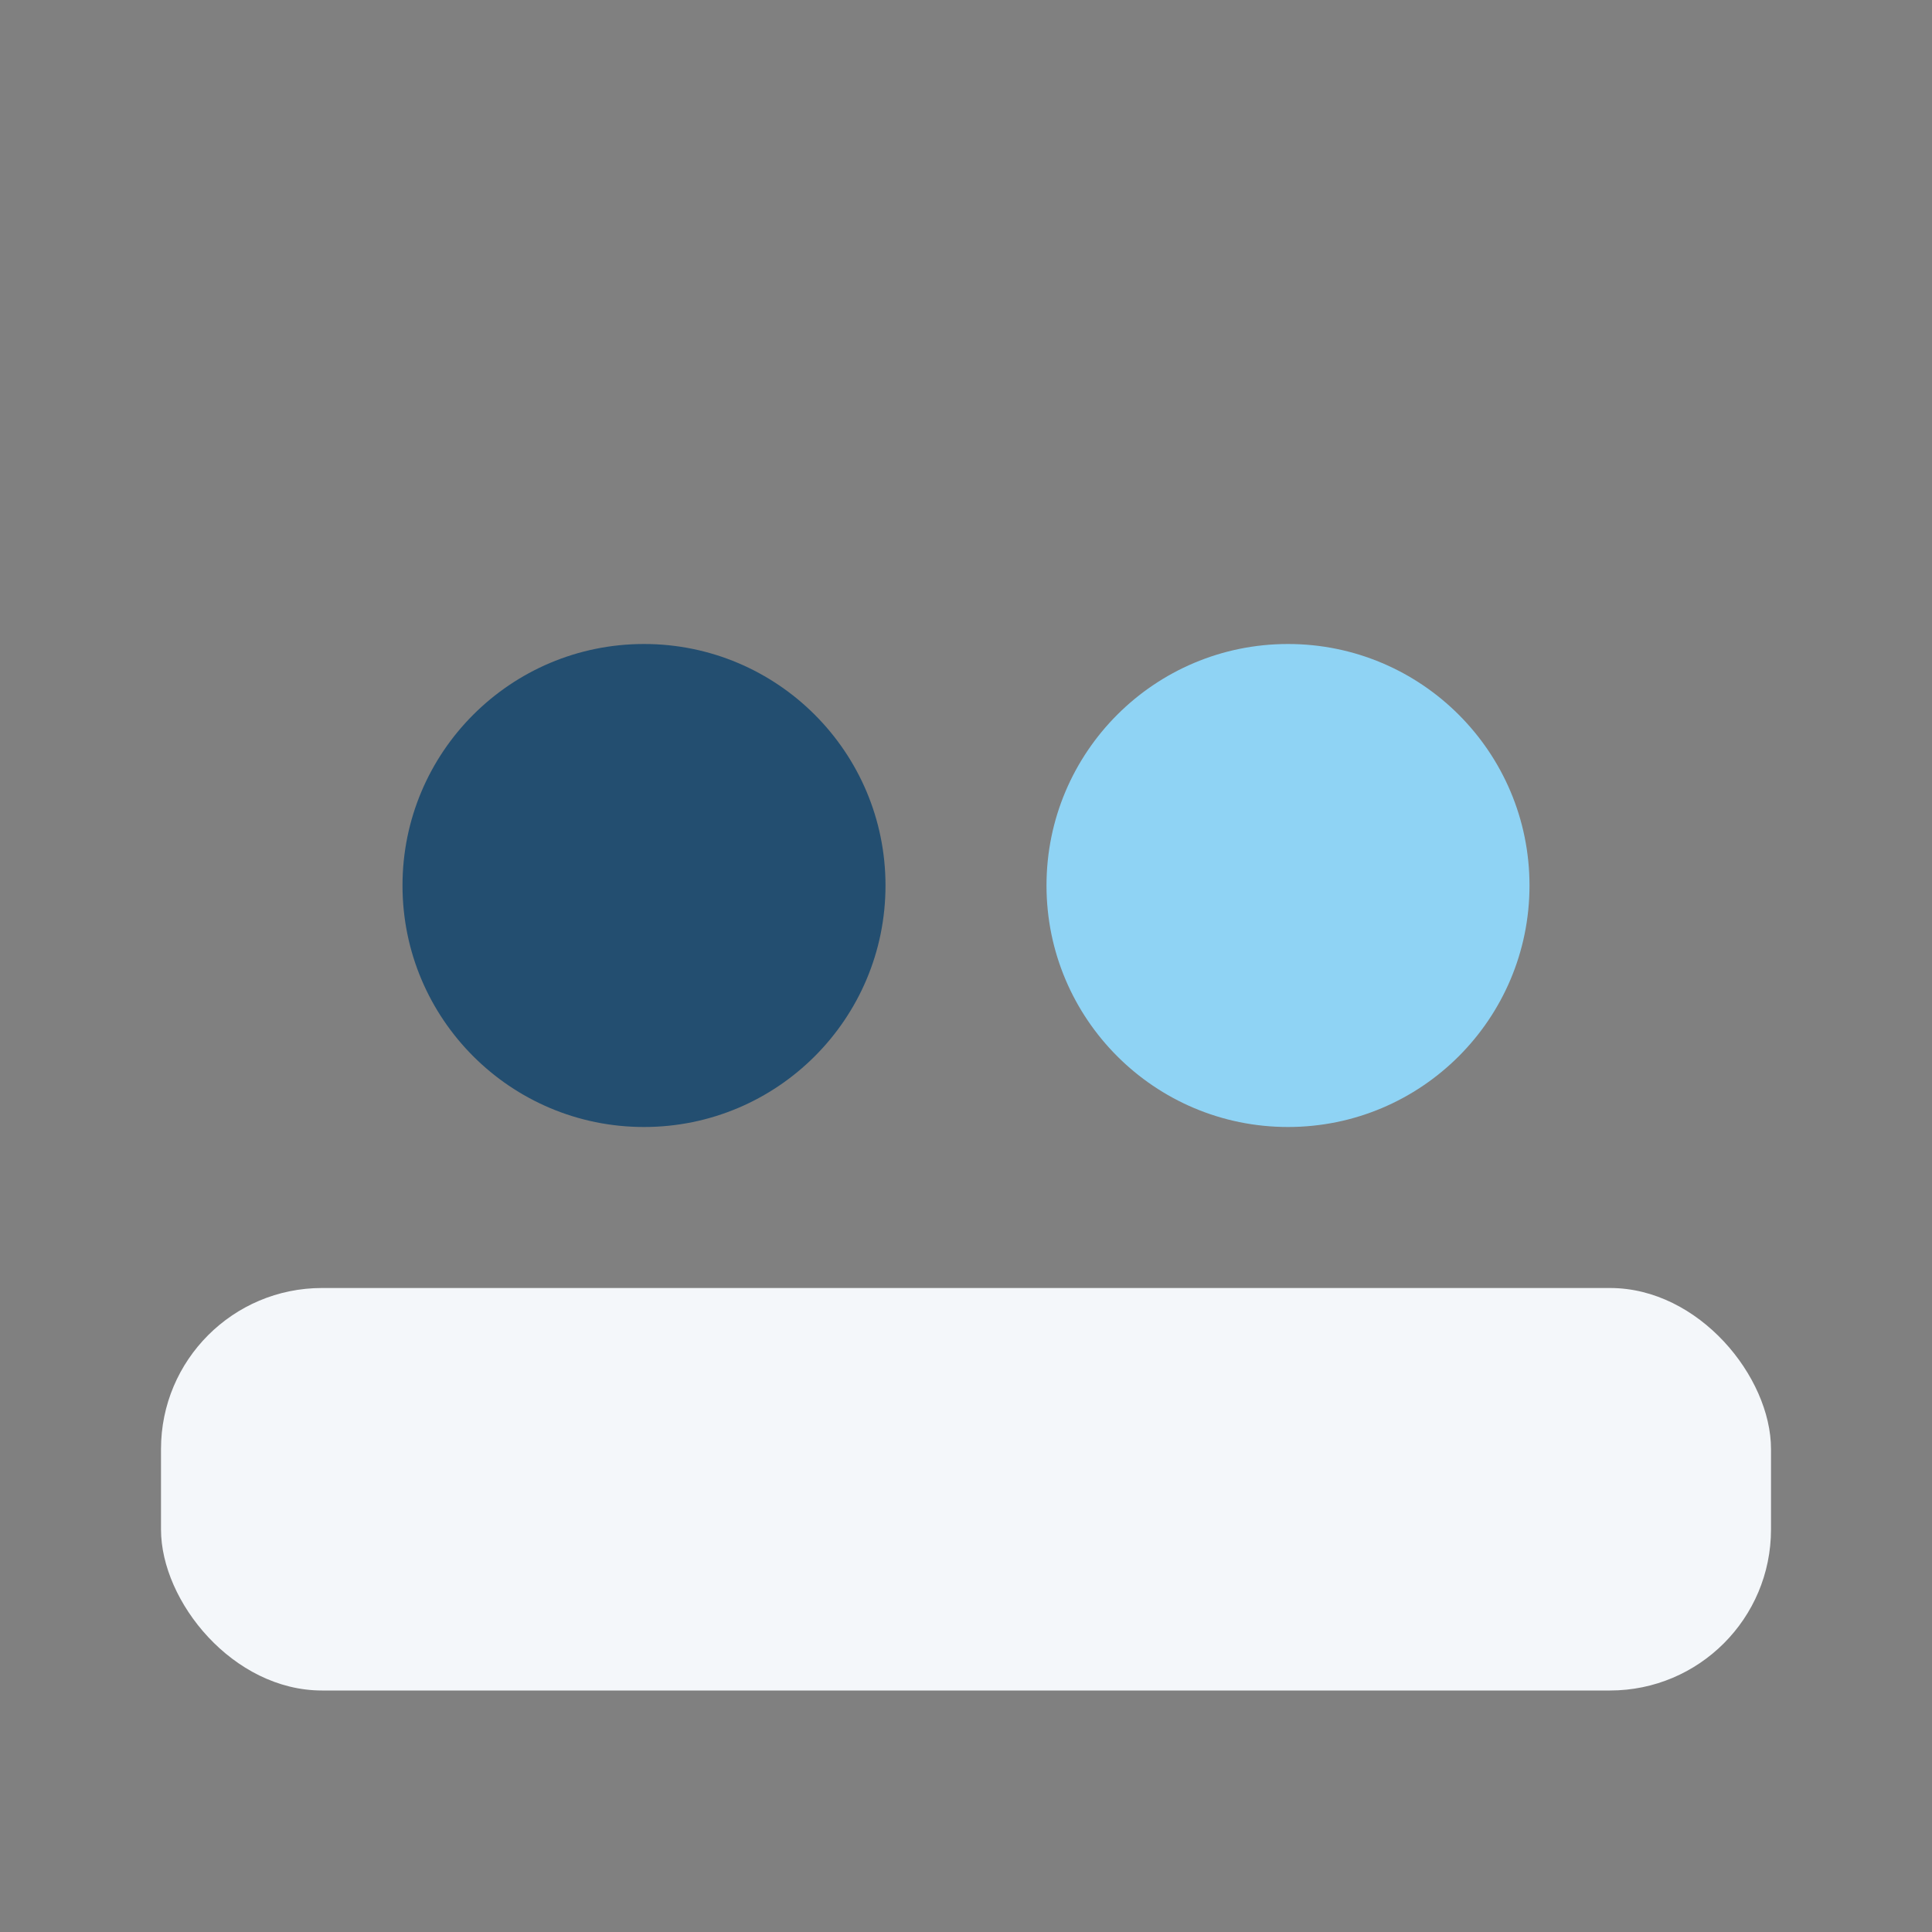
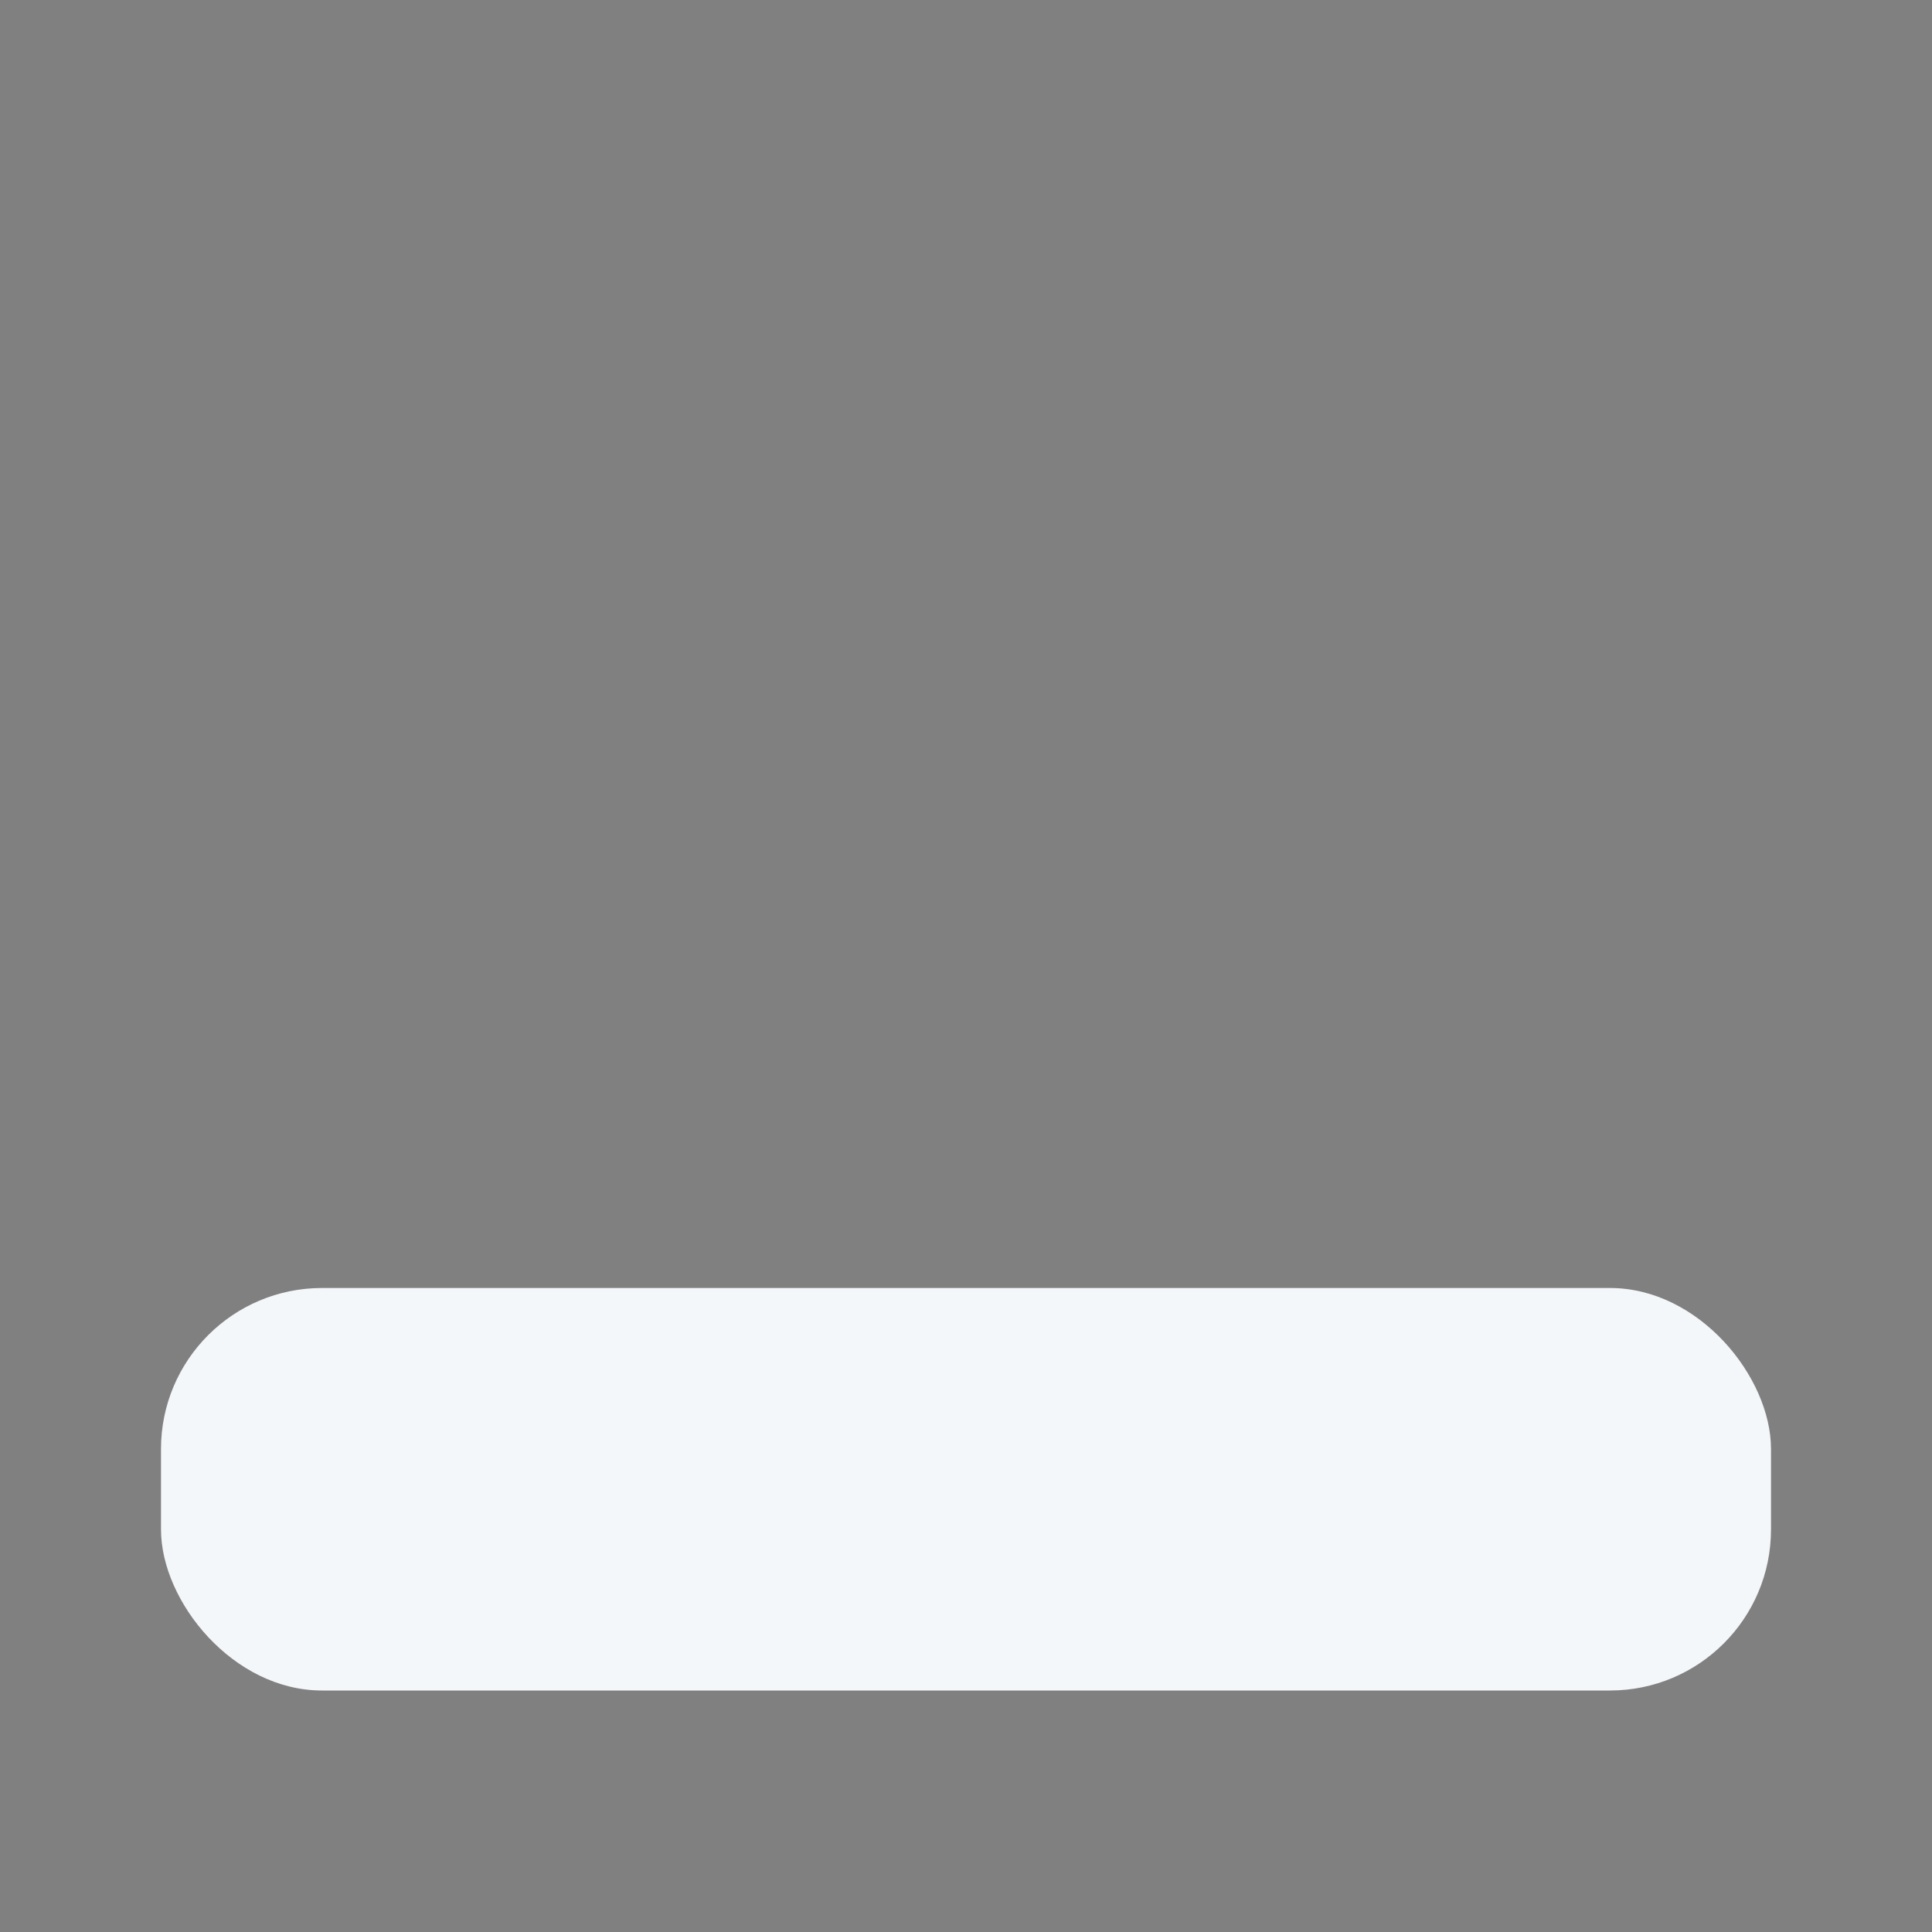
<svg xmlns="http://www.w3.org/2000/svg" width="24" height="24" viewBox="0 0 24 24">
  <rect x="0" y="0" width="24" height="24" fill="#808080" stroke="none" />
-   <circle cx="8" cy="11" r="3" fill="#234E70" />
-   <circle cx="16" cy="11" r="3" fill="#8FD3F4" />
  <rect x="2" y="16" width="20" height="5" rx="2" fill="#F4F7FA" />
</svg>